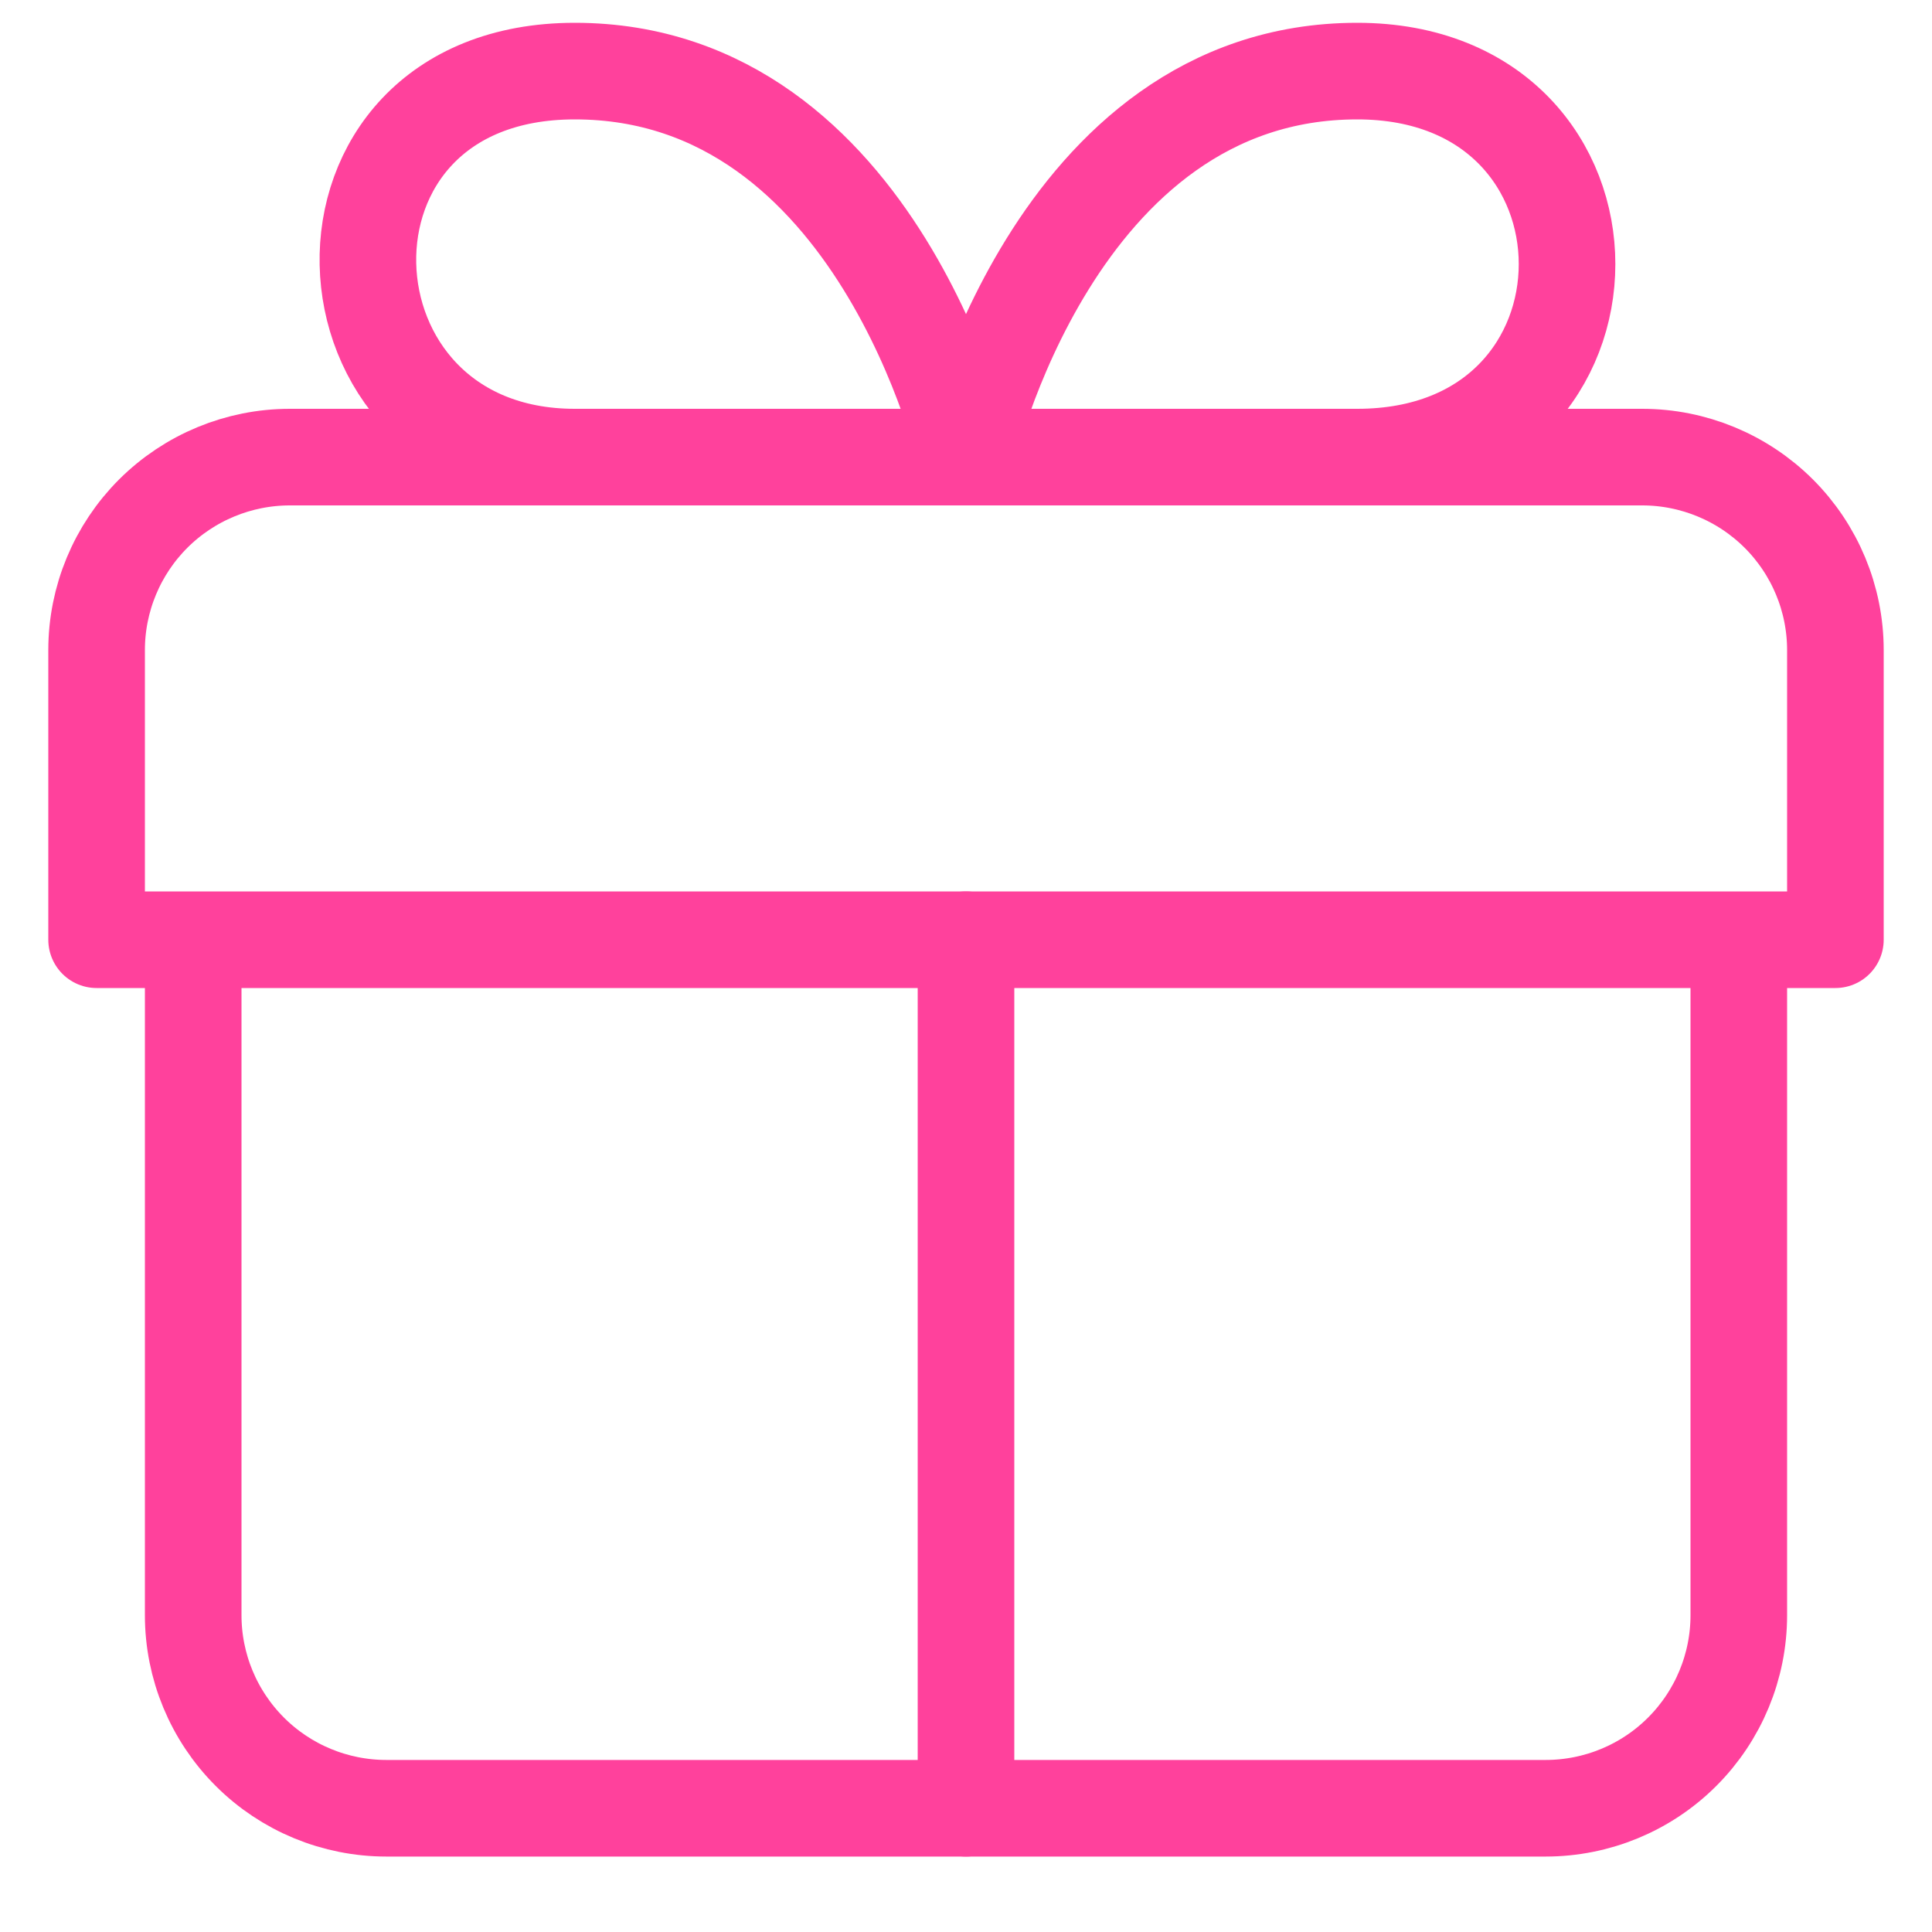
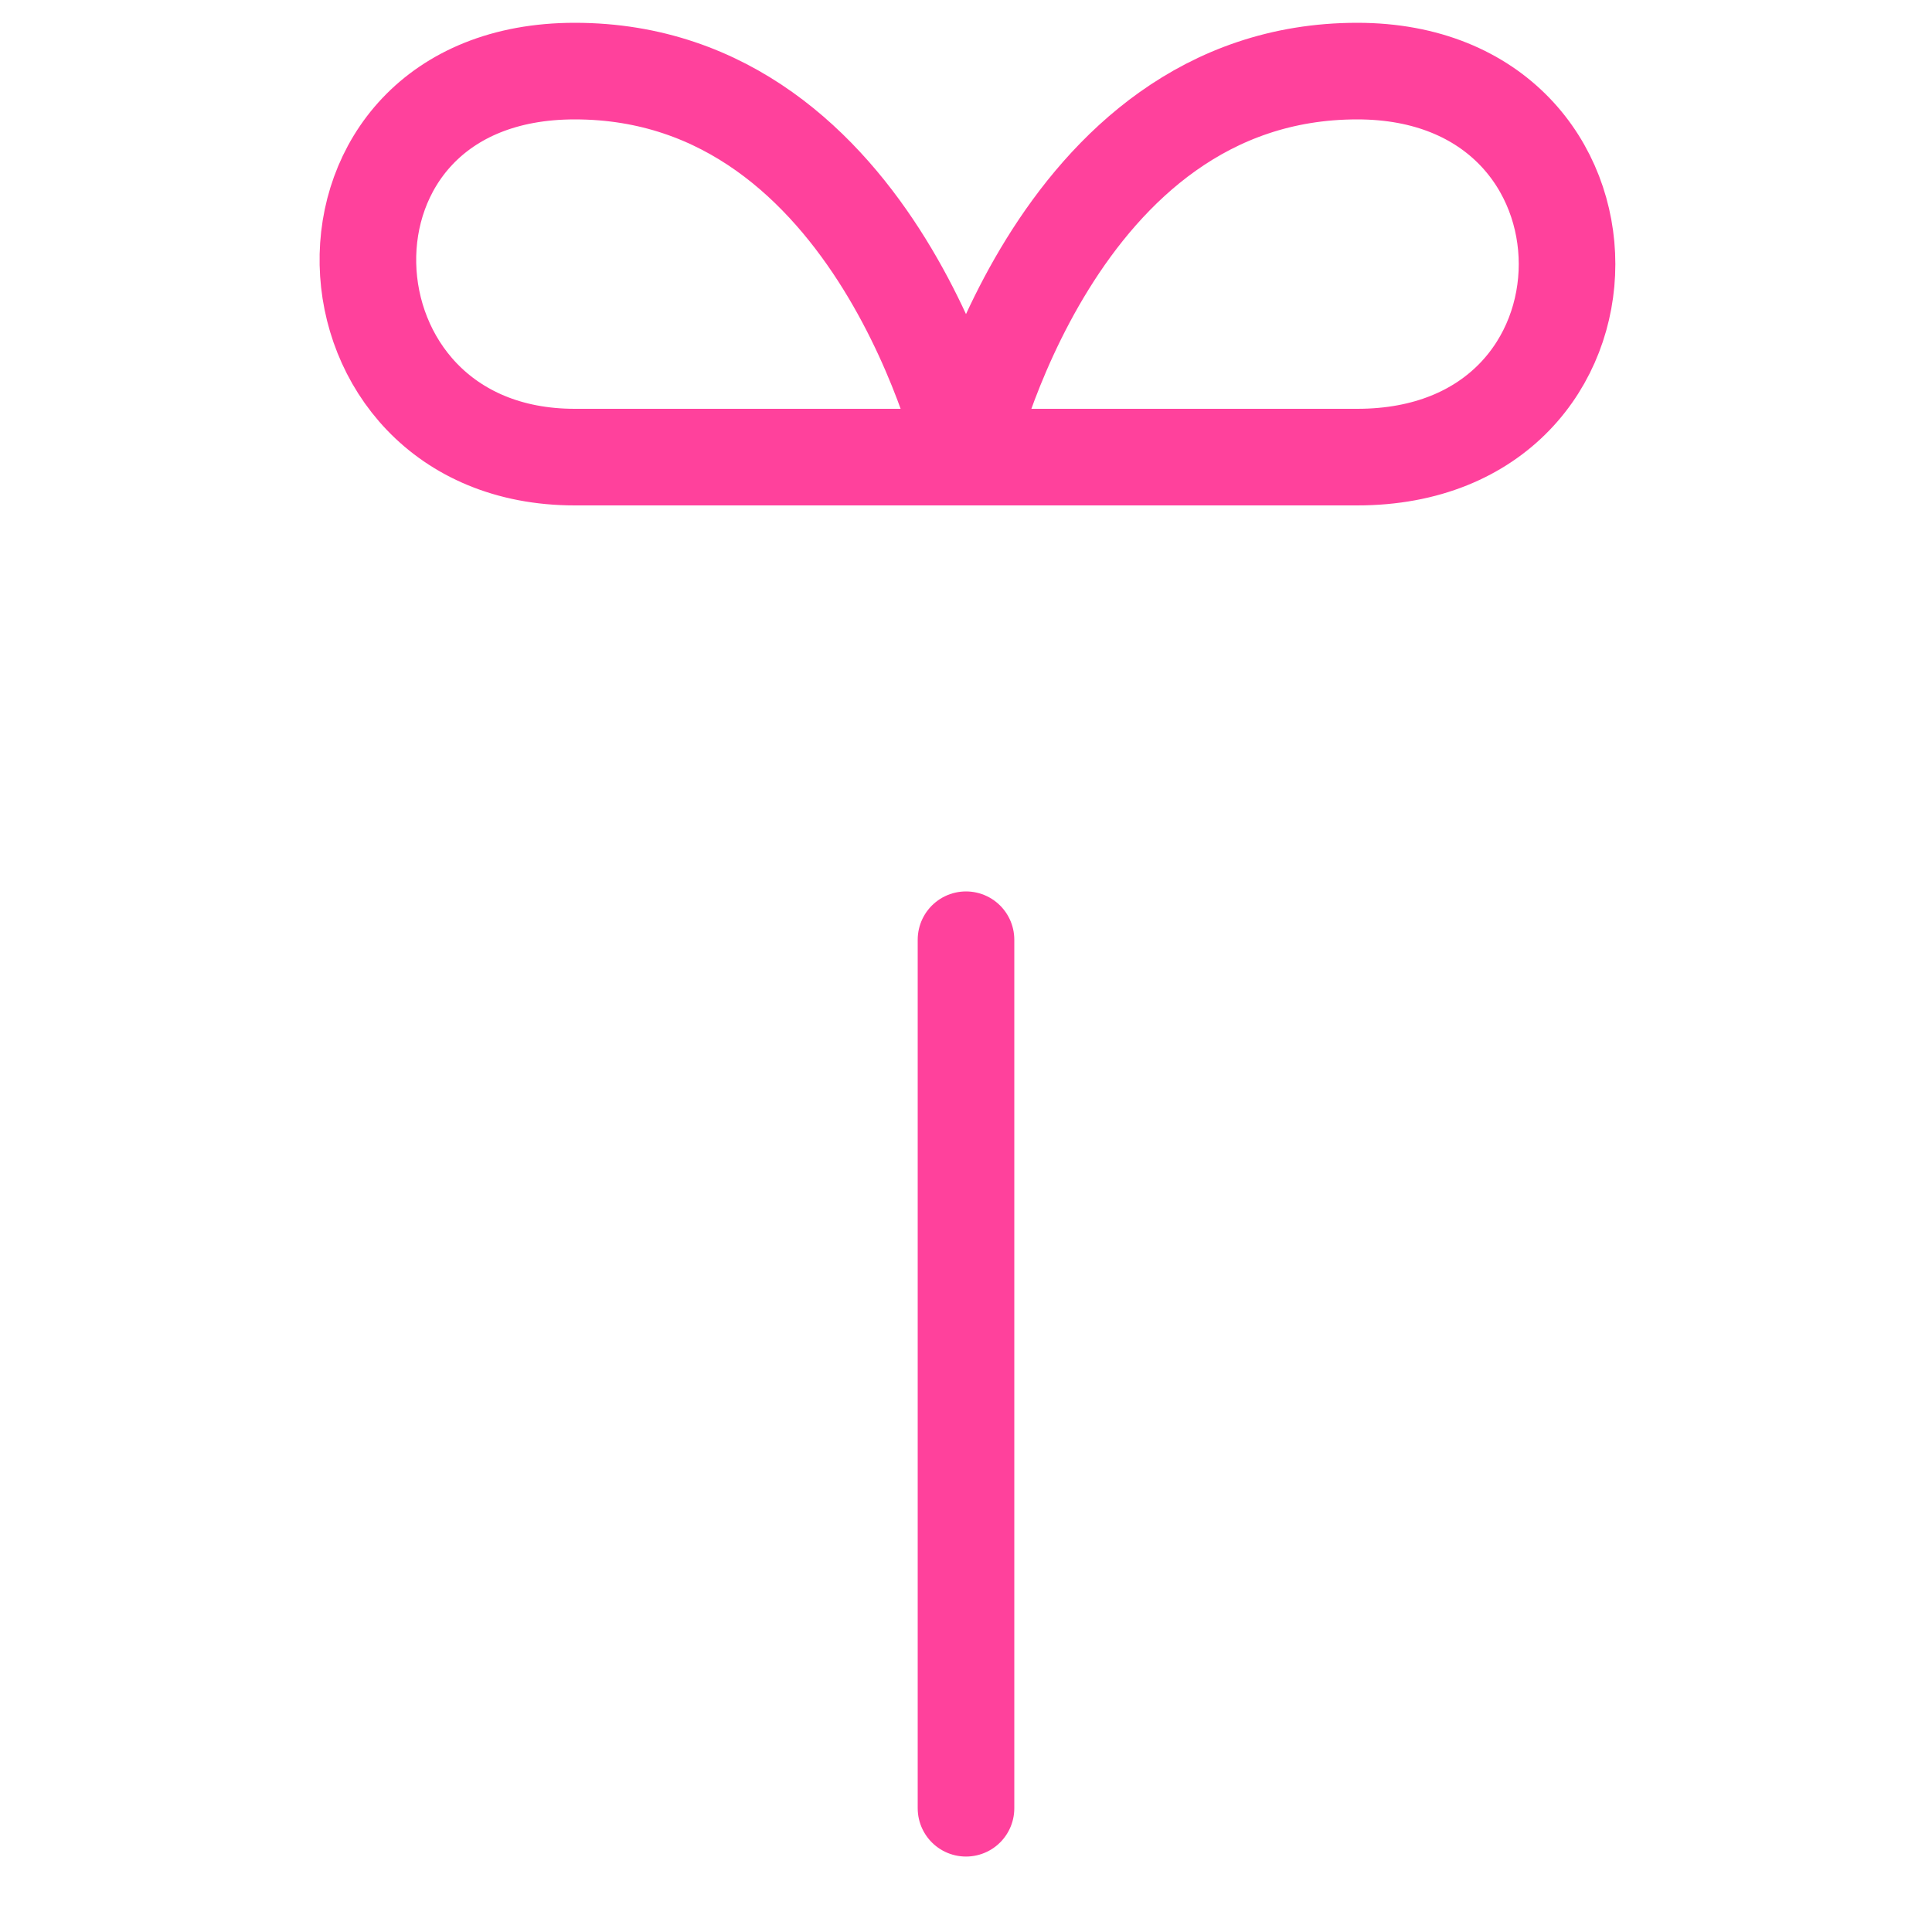
<svg xmlns="http://www.w3.org/2000/svg" width="20" height="20" viewBox="0 0 20 20" fill="none">
  <path d="M10 18.719V9.728M10 4.732H5.95C3.18 4.732 3.01 0.736 5.95 0.736C9.1 0.736 10 4.732 10 4.732ZM10 4.732H14.05C16.946 4.732 16.946 0.736 14.05 0.736C10.9 0.736 10 4.732 10 4.732Z" stroke="#FF419C" stroke-linecap="round" stroke-linejoin="round" />
-   <path d="M18 9.728V16.721C18 17.251 17.789 17.759 17.414 18.134C17.039 18.509 16.53 18.719 16 18.719H4C3.47 18.719 2.961 18.509 2.586 18.134C2.211 17.759 2 17.251 2 16.721V9.728M19 9.728V6.73C19 6.2 18.789 5.692 18.414 5.317C18.039 4.943 17.53 4.732 17 4.732H3C2.47 4.732 1.961 4.943 1.586 5.317C1.211 5.692 1 6.2 1 6.73V9.728H19Z" stroke="#FF419C" stroke-linecap="round" stroke-linejoin="round" />
</svg>